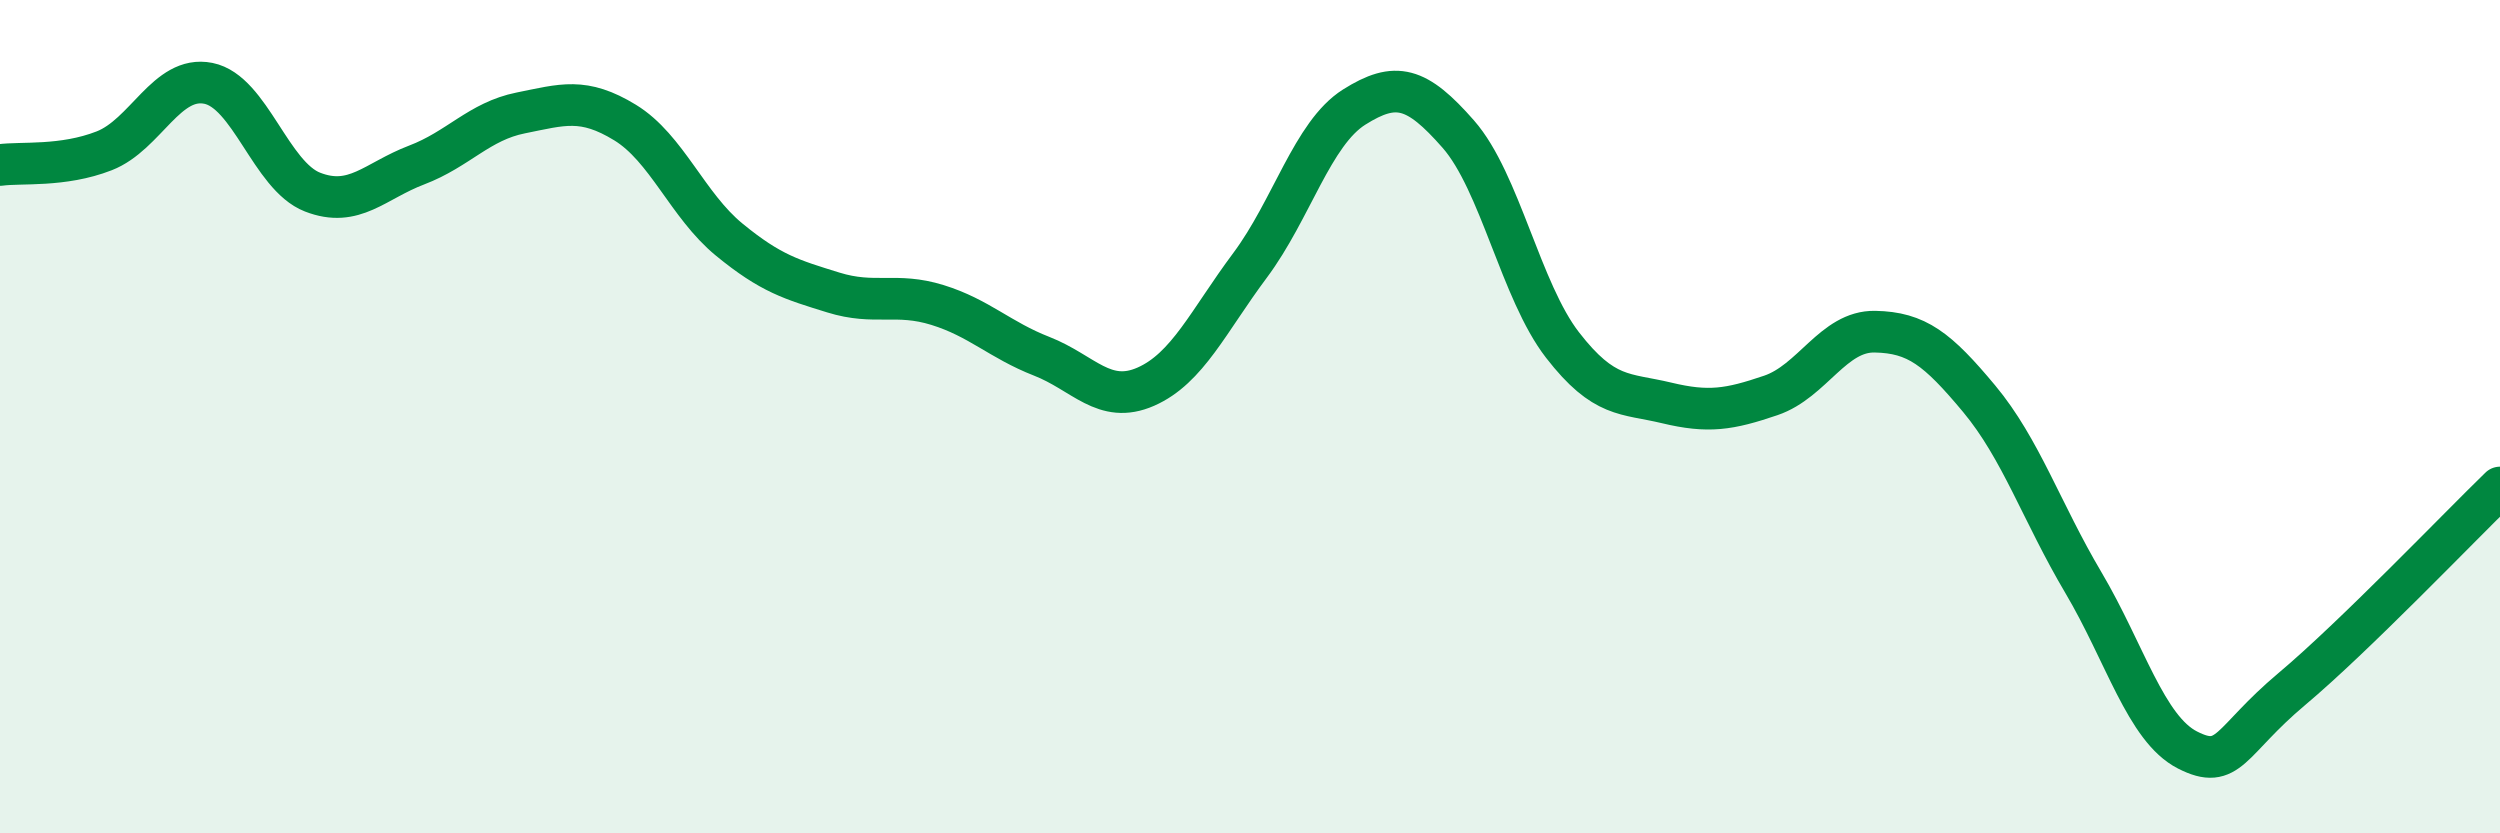
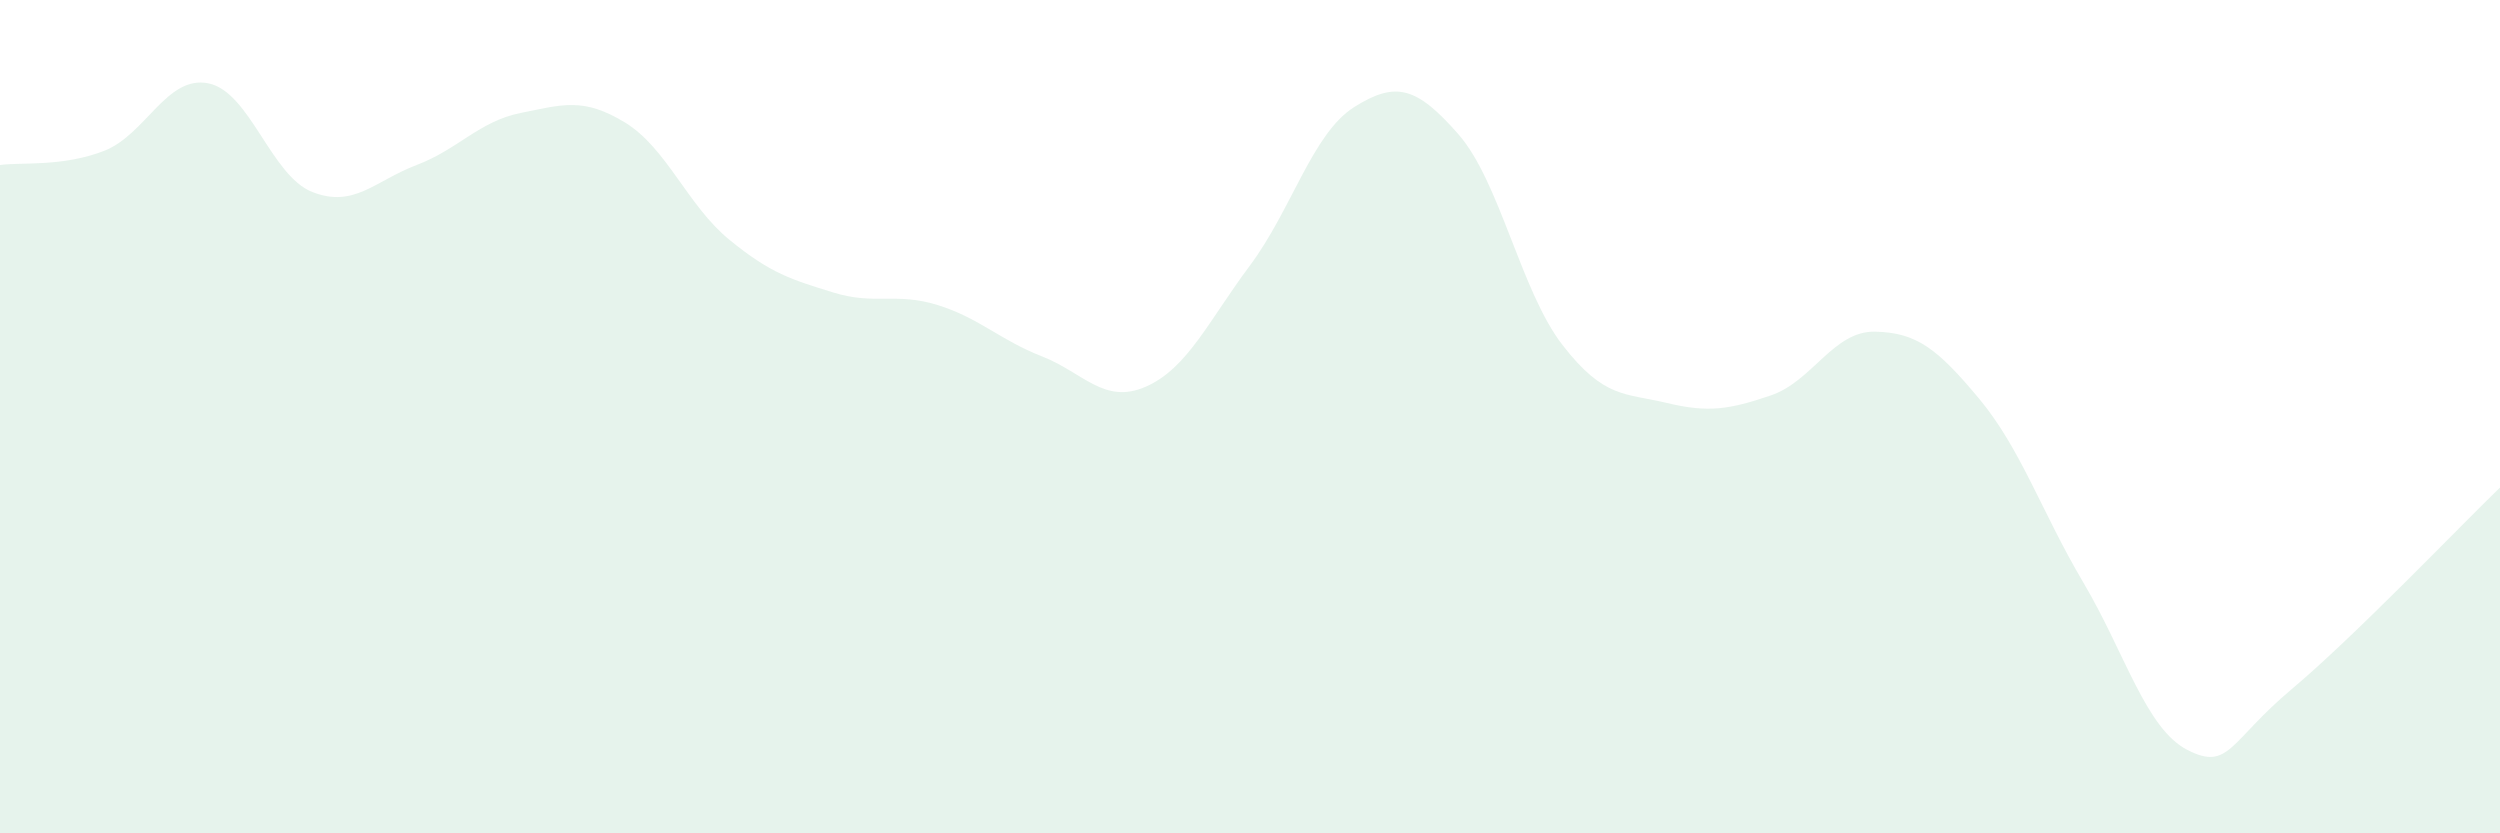
<svg xmlns="http://www.w3.org/2000/svg" width="60" height="20" viewBox="0 0 60 20">
  <path d="M 0,3.96 C 0.5,3.89 1.5,4.01 2.5,3.62 C 3.5,3.23 4,1.8 5,2 C 6,2.2 6.5,4.22 7.5,4.61 C 8.5,5 9,4.34 10,3.96 C 11,3.58 11.5,2.91 12.5,2.71 C 13.5,2.51 14,2.33 15,2.94 C 16,3.55 16.5,4.93 17.5,5.75 C 18.5,6.57 19,6.71 20,7.02 C 21,7.33 21.5,7.01 22.5,7.32 C 23.5,7.63 24,8.16 25,8.55 C 26,8.94 26.5,9.72 27.5,9.28 C 28.5,8.84 29,7.71 30,6.37 C 31,5.03 31.5,3.2 32.5,2.57 C 33.5,1.94 34,2.08 35,3.22 C 36,4.36 36.5,6.99 37.5,8.28 C 38.5,9.57 39,9.43 40,9.67 C 41,9.91 41.5,9.83 42.5,9.49 C 43.5,9.15 44,7.94 45,7.96 C 46,7.98 46.5,8.37 47.5,9.57 C 48.5,10.77 49,12.29 50,13.98 C 51,15.67 51.5,17.49 52.5,18 C 53.5,18.51 53.5,17.8 55,16.54 C 56.5,15.28 59,12.67 60,11.7L60 20L0 20Z" fill="#008740" opacity="0.1" stroke-linecap="round" stroke-linejoin="round" />
-   <path d="M 0,3.96 C 0.5,3.89 1.5,4.01 2.5,3.62 C 3.5,3.23 4,1.8 5,2 C 6,2.2 6.5,4.22 7.5,4.61 C 8.5,5 9,4.34 10,3.96 C 11,3.58 11.5,2.91 12.5,2.71 C 13.5,2.51 14,2.33 15,2.94 C 16,3.55 16.5,4.93 17.5,5.75 C 18.5,6.57 19,6.71 20,7.02 C 21,7.33 21.5,7.01 22.5,7.32 C 23.5,7.63 24,8.16 25,8.55 C 26,8.94 26.5,9.72 27.5,9.28 C 28.5,8.84 29,7.71 30,6.37 C 31,5.03 31.5,3.2 32.5,2.57 C 33.5,1.94 34,2.08 35,3.22 C 36,4.36 36.5,6.99 37.5,8.28 C 38.5,9.57 39,9.43 40,9.67 C 41,9.91 41.5,9.83 42.5,9.49 C 43.5,9.15 44,7.94 45,7.96 C 46,7.98 46.5,8.37 47.5,9.57 C 48.5,10.77 49,12.29 50,13.98 C 51,15.67 51.5,17.49 52.5,18 C 53.5,18.51 53.5,17.8 55,16.54 C 56.5,15.28 59,12.67 60,11.7" stroke="#008740" stroke-width="1" fill="none" stroke-linecap="round" stroke-linejoin="round" />
</svg>